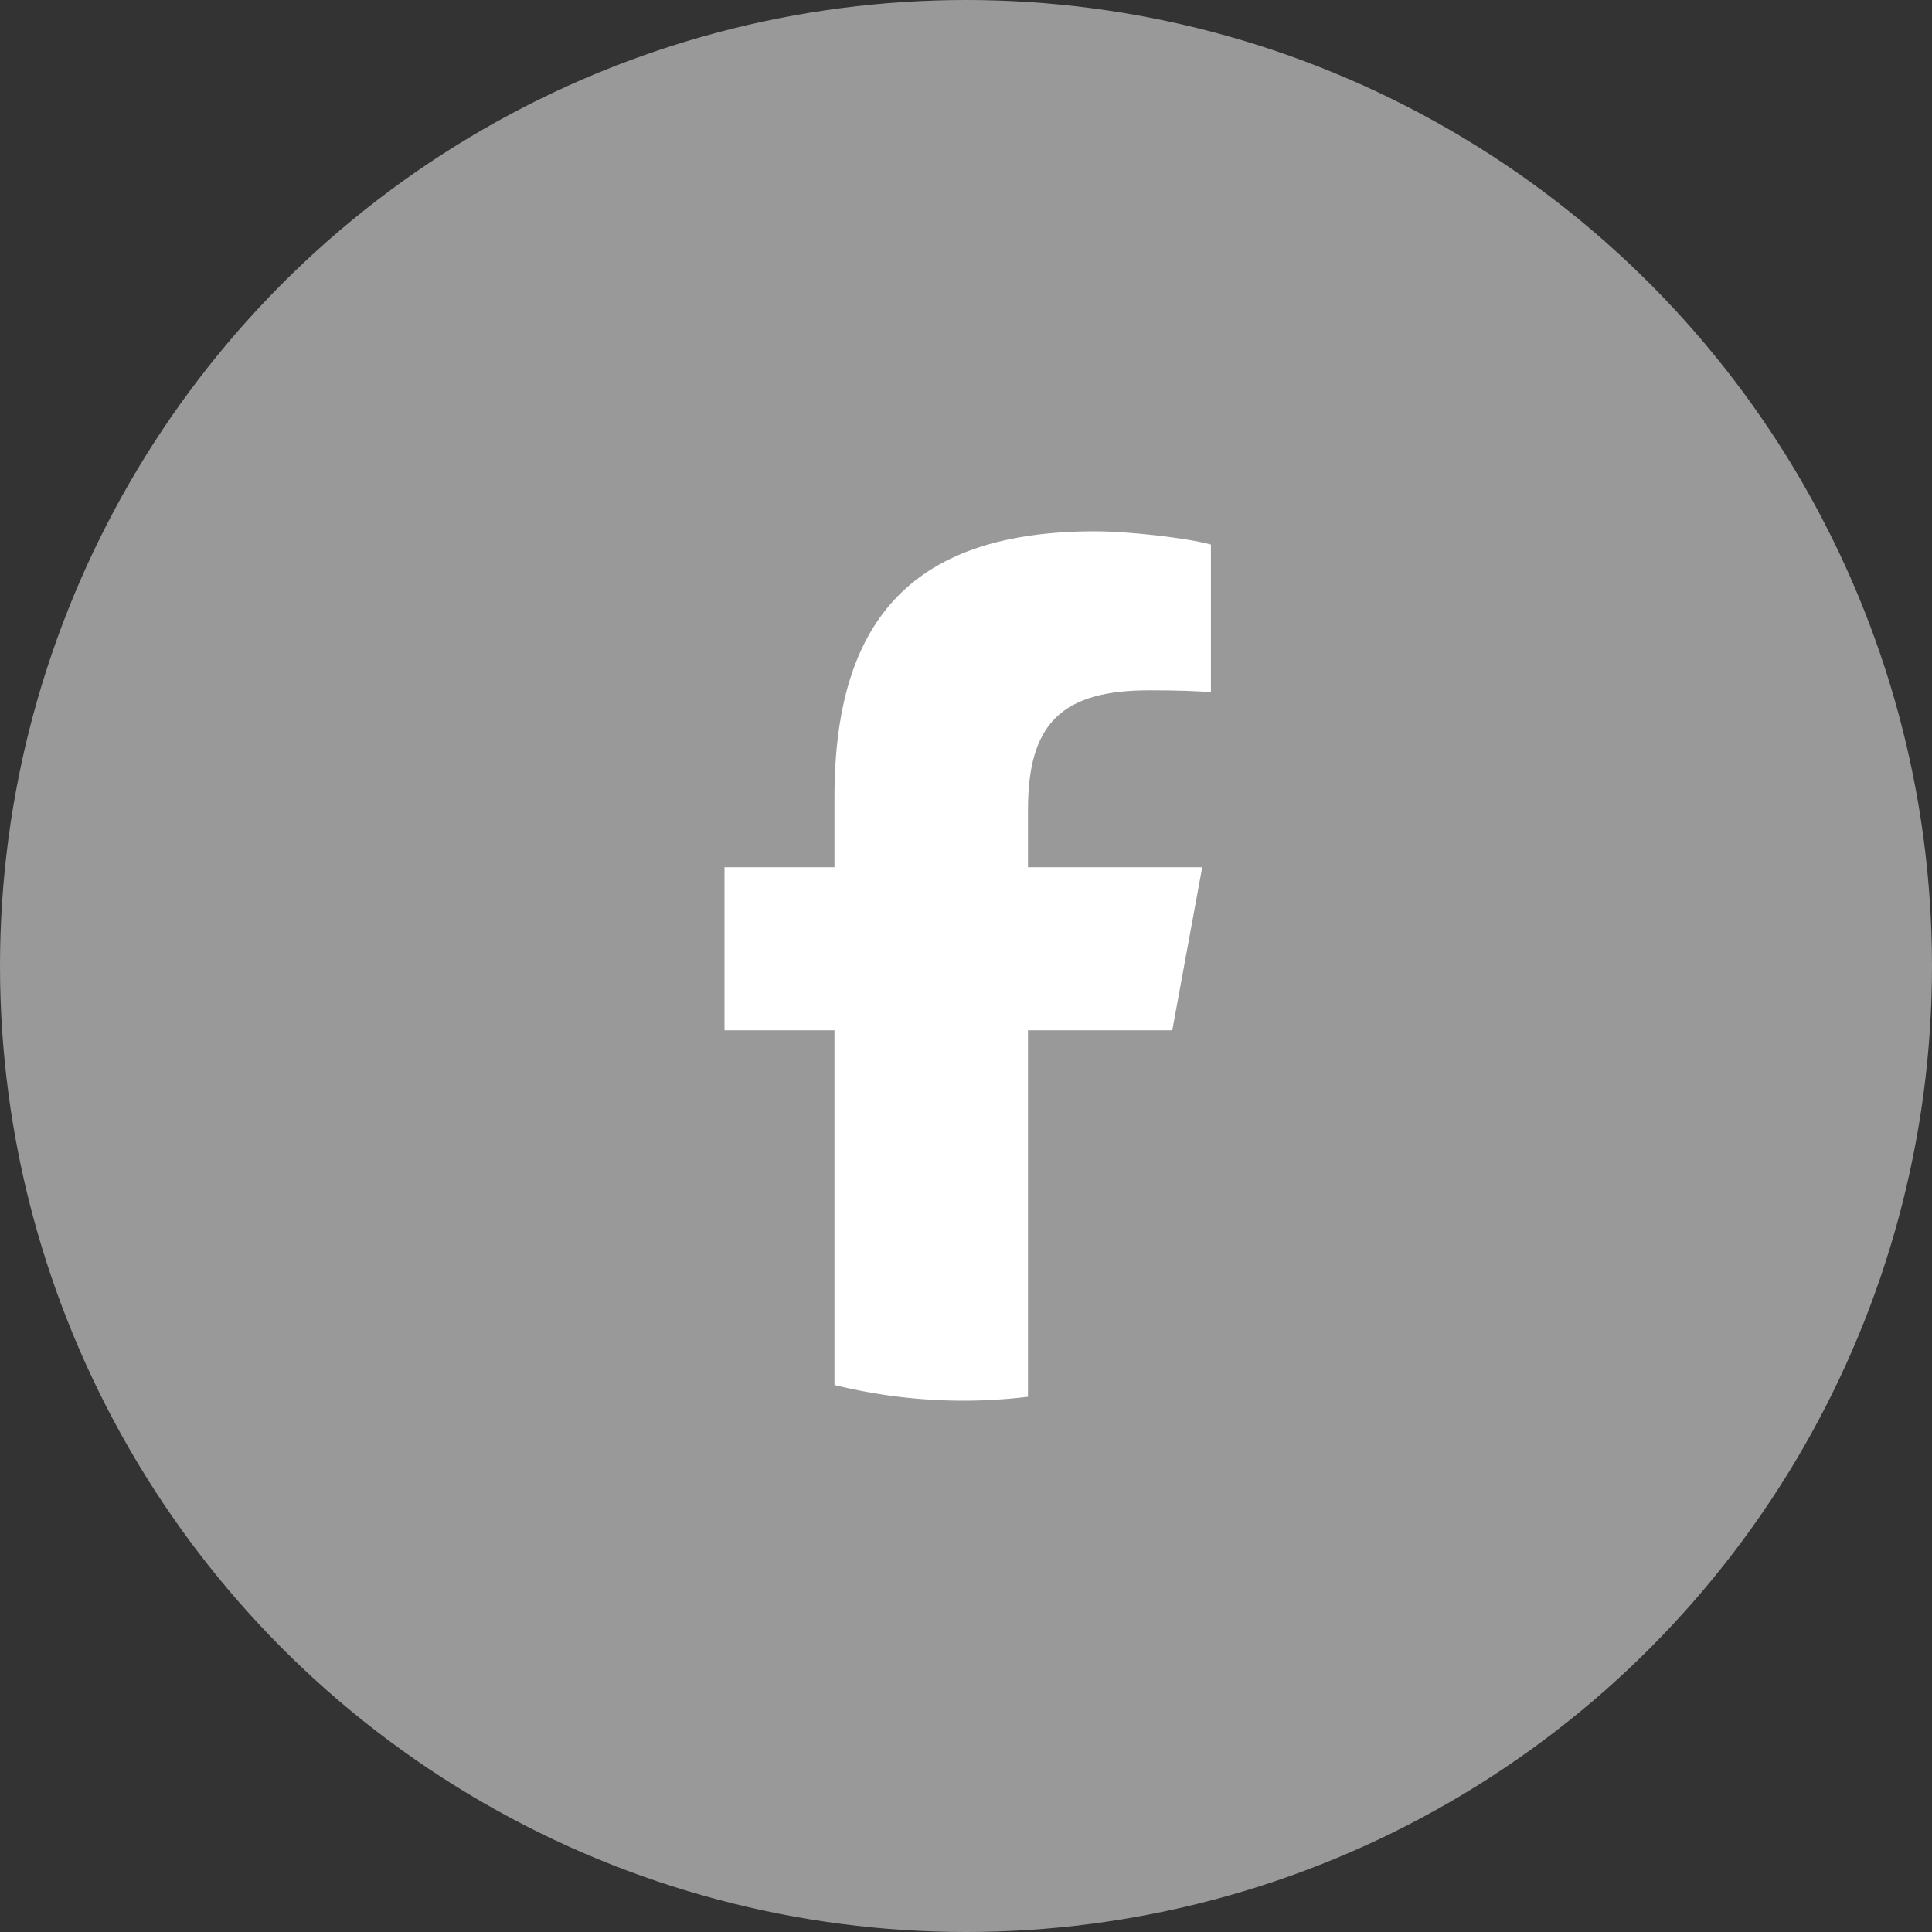
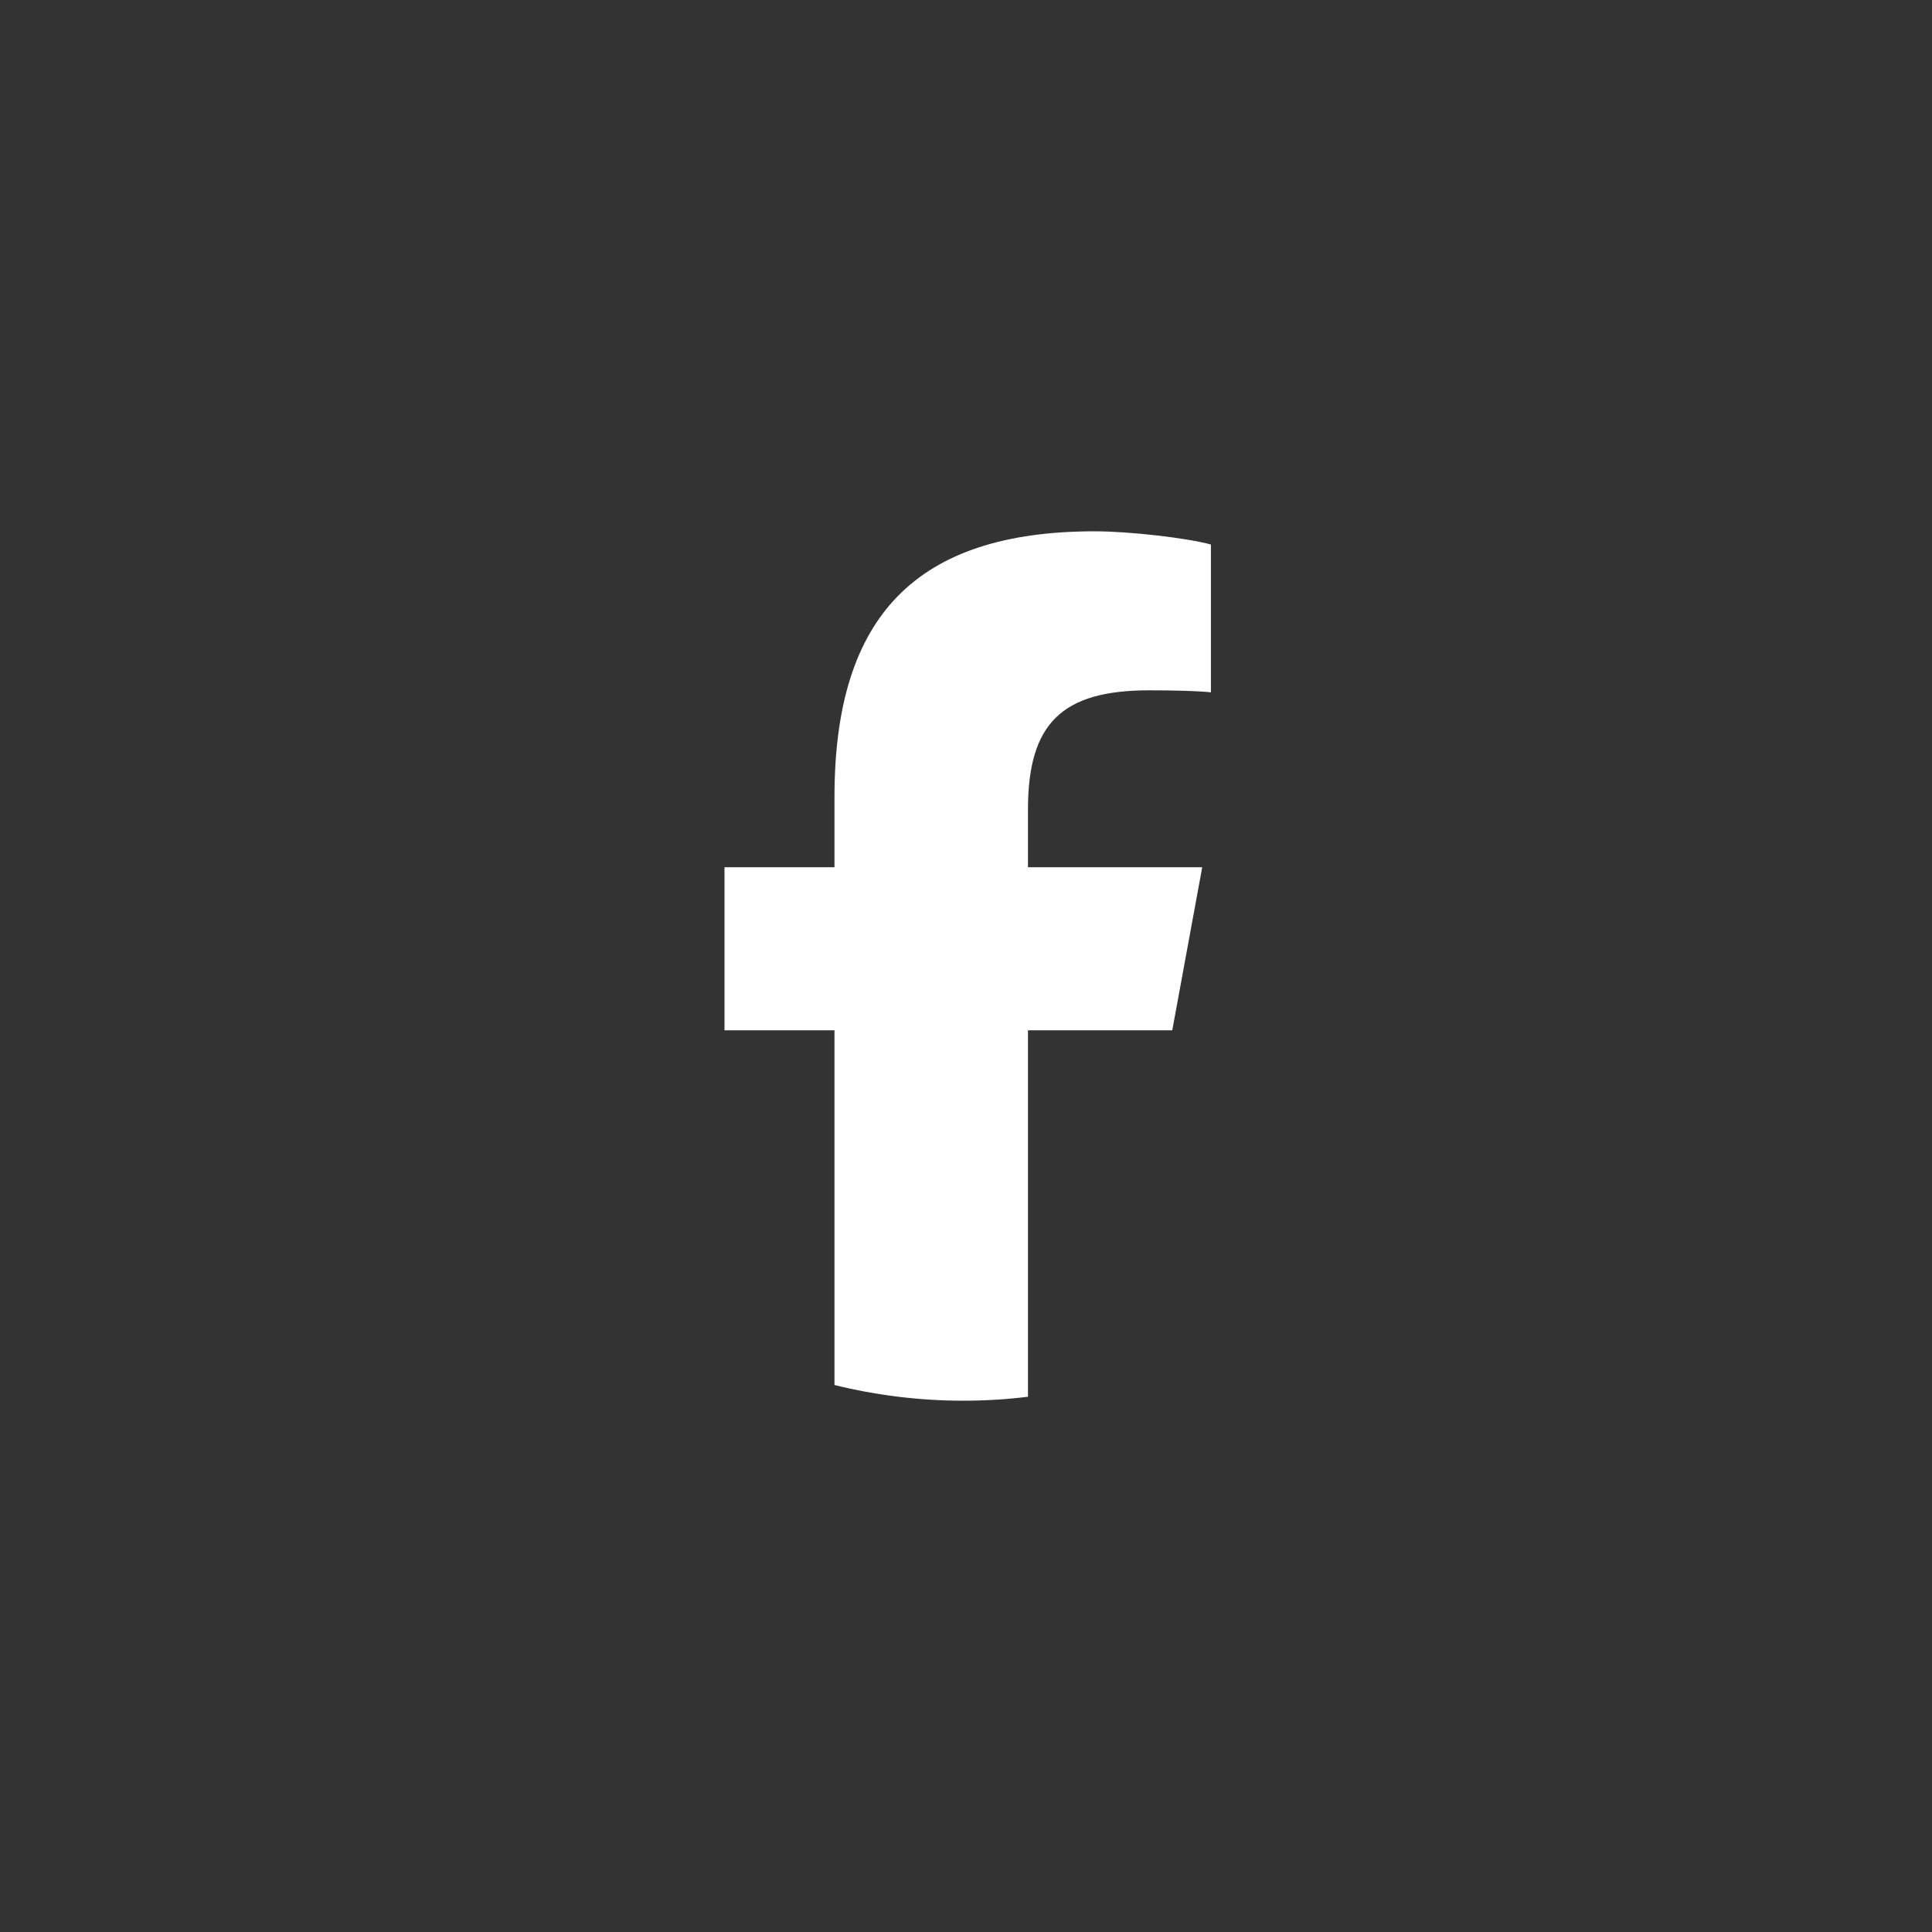
<svg xmlns="http://www.w3.org/2000/svg" width="26" height="26" viewBox="0 0 26 26" fill="none">
  <rect x="0" y="0" width="26" height="26" fill="#333333" stroke="none" />
-   <circle cx="13" cy="13" r="13" fill="#999999" />
  <path d="M15.776 13.865L16.179 11.671H13.834V10.895C13.834 9.736 14.289 9.29 15.466 9.29C15.832 9.29 16.126 9.299 16.296 9.317V7.328C15.975 7.239 15.19 7.15 14.735 7.15C12.336 7.15 11.23 8.283 11.23 10.726V11.671H9.75V13.865H11.23V18.639C11.786 18.776 12.367 18.85 12.964 18.85C13.259 18.85 13.549 18.832 13.834 18.797V13.865H15.776Z" fill="white" />
</svg>